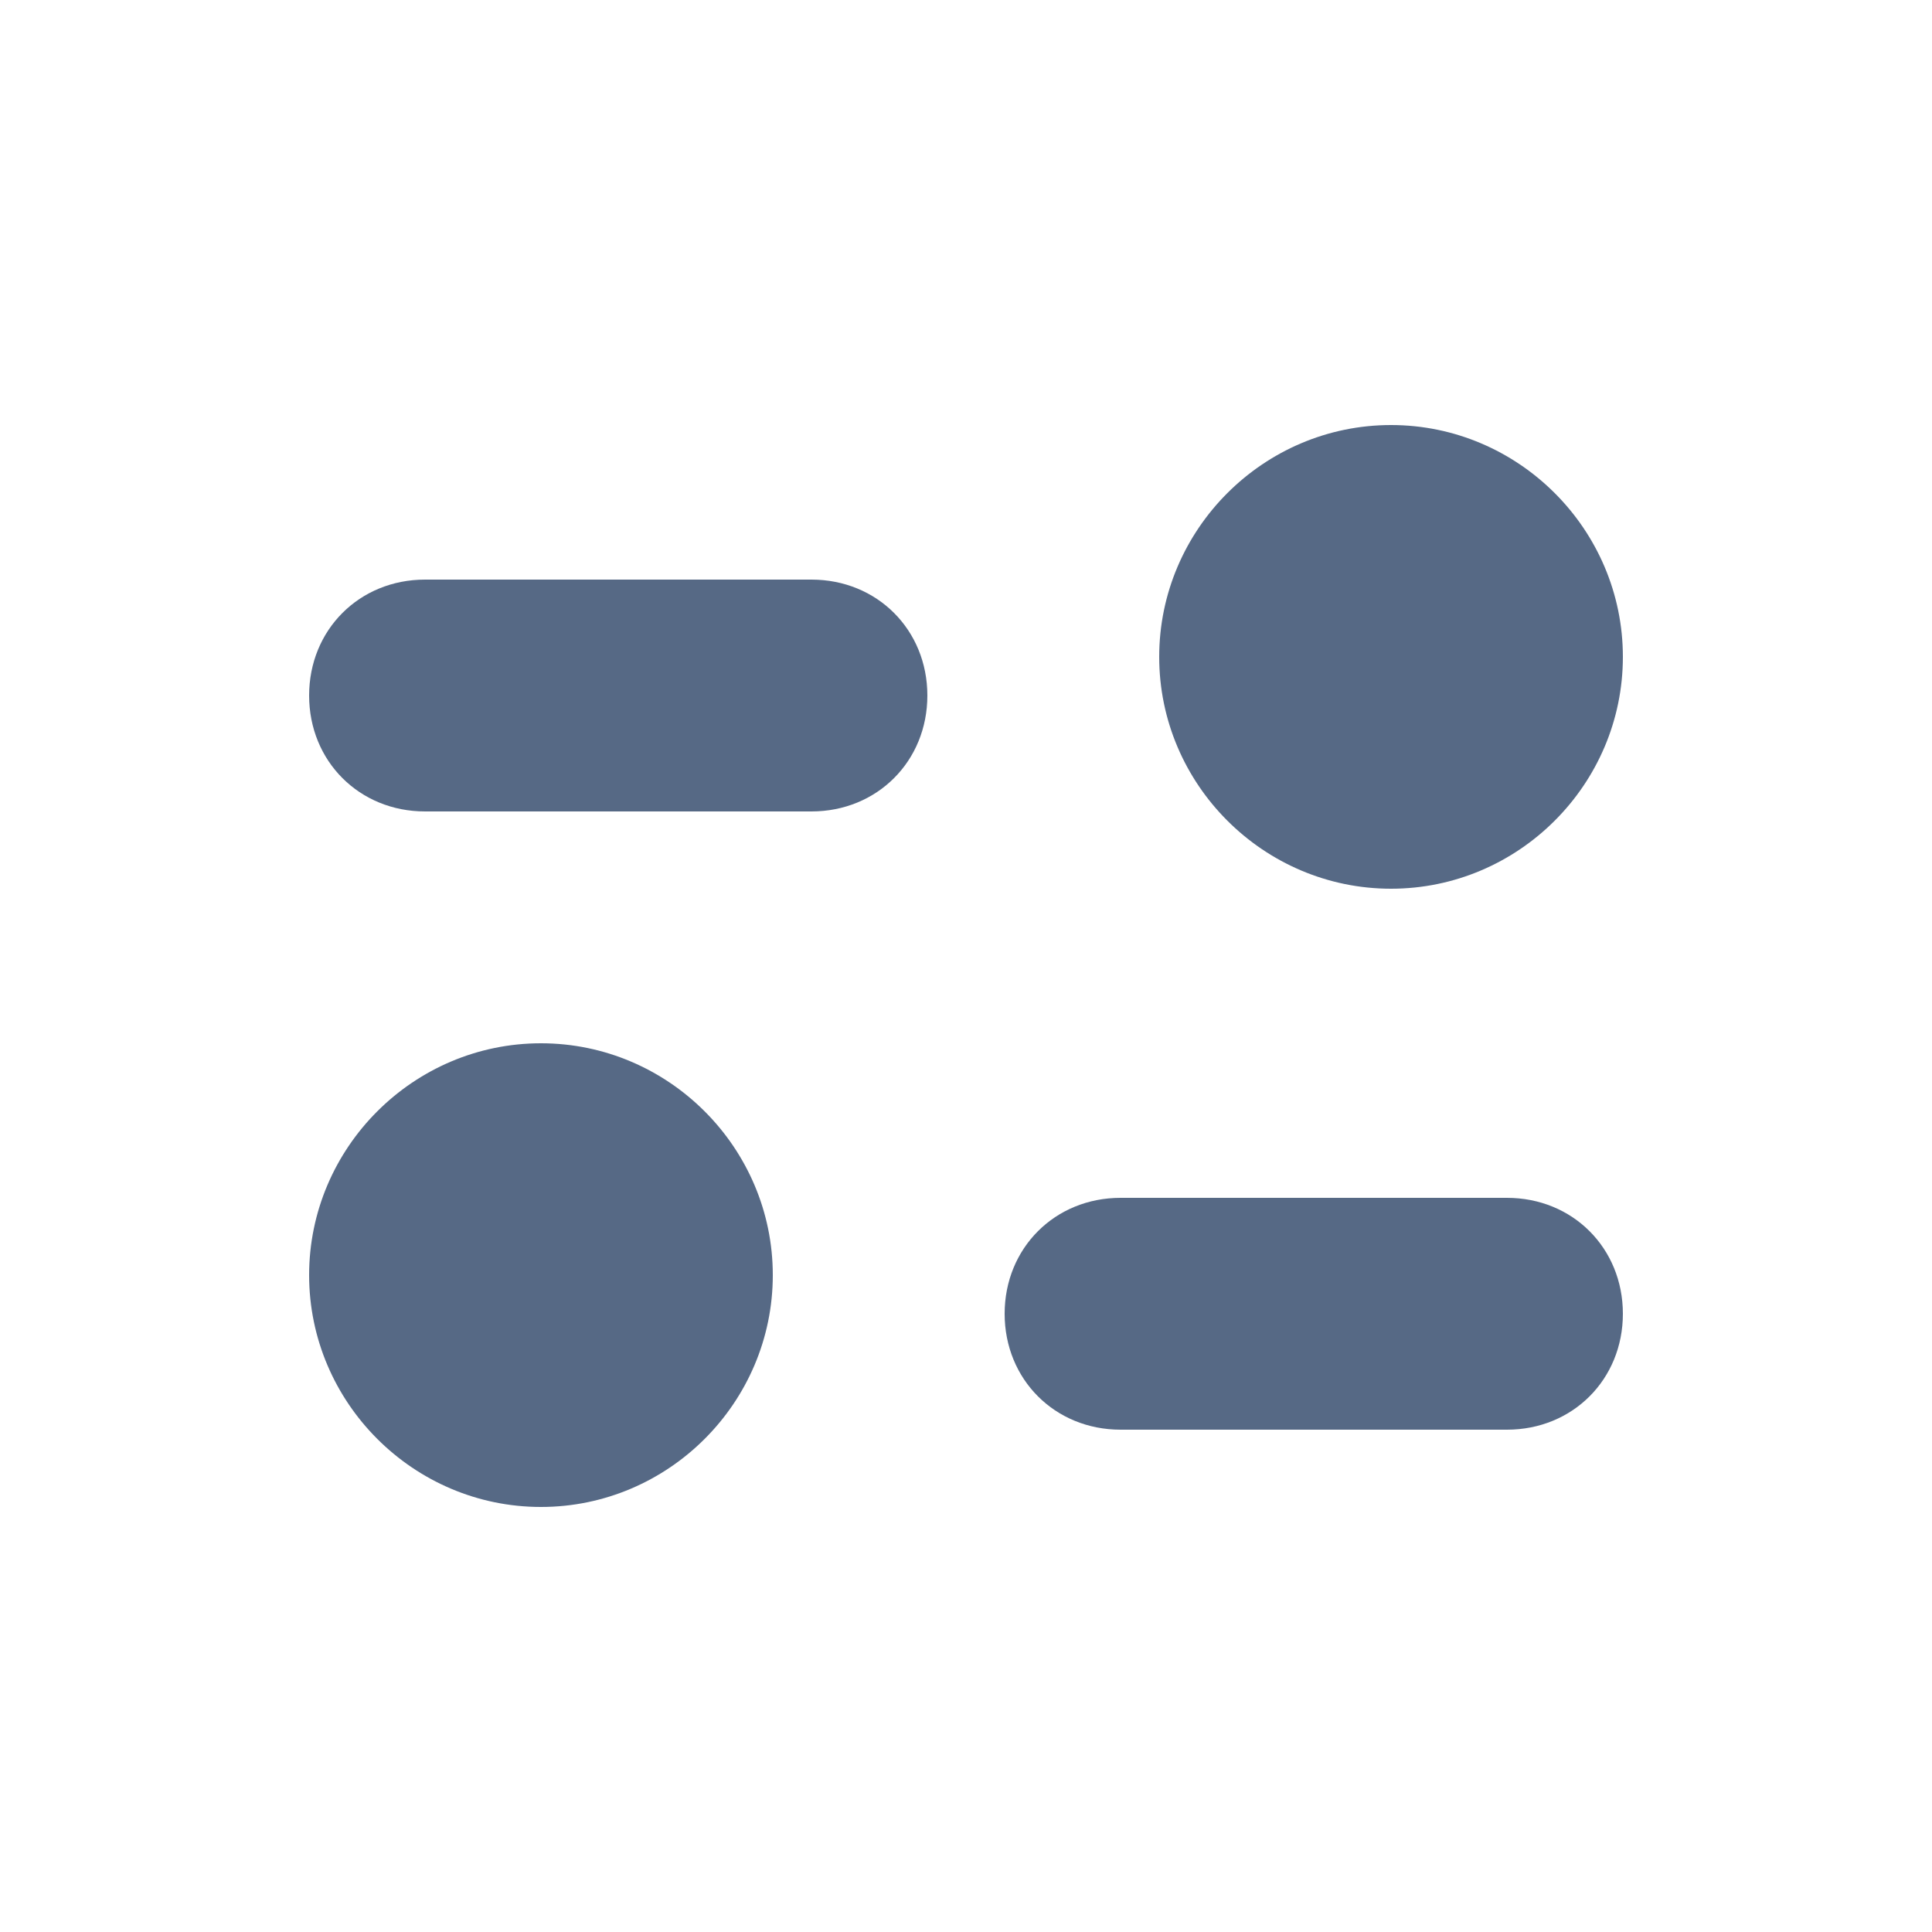
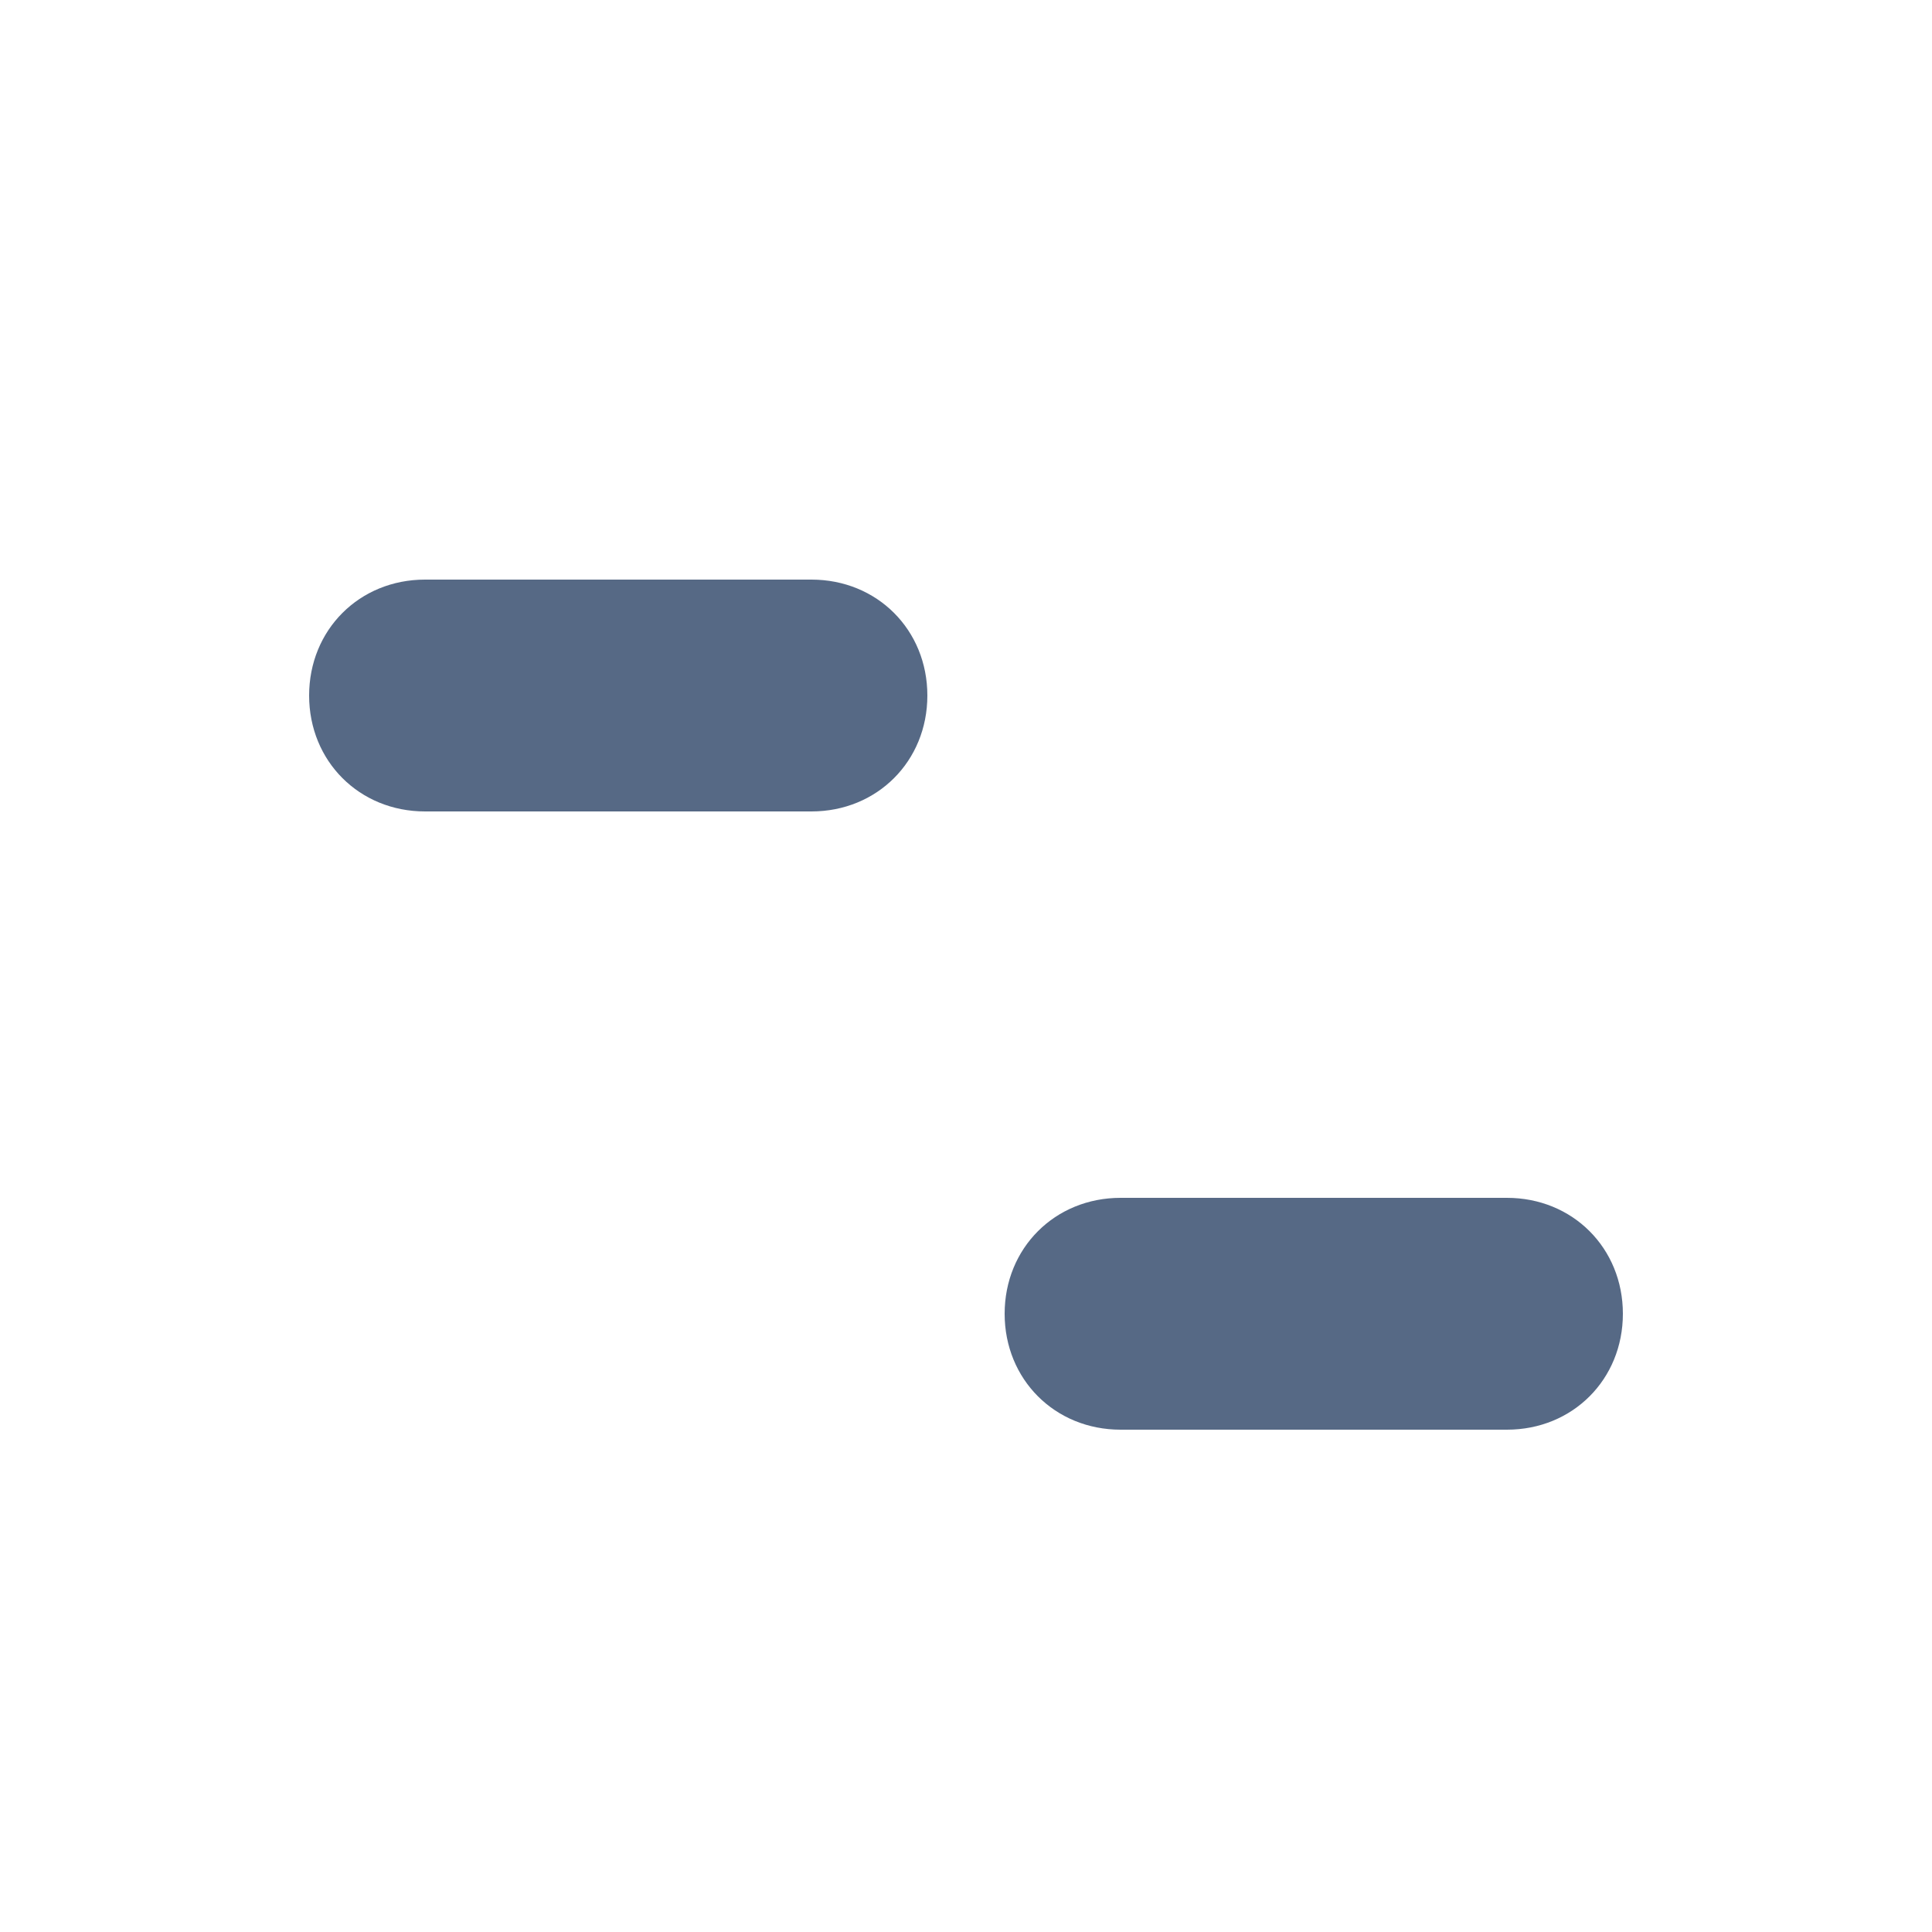
<svg xmlns="http://www.w3.org/2000/svg" version="1.1" id="图层_1" x="0px" y="0px" viewBox="0 0 200 200" style="enable-background:new 0 0 200 200;" xml:space="preserve">
  <style type="text/css">
	.st0{fill:#566985;}
</style>
  <path class="st0" d="M44,60h40c6.8,0,12,5.2,12,12c0,6.8-5.2,12-12,12H44c-6.8,0-12-5.2-12-12C32,65.2,37.2,60,44,60z M116,124h40  c6.8,0,12,5.2,12,12c0,6.8-5.2,12-12,12h-40c-6.8,0-12-5.2-12-12C104,129.2,109.2,124,116,124L116,124z" />
-   <path class="st0" d="M144,92c-13.2,0-24-10.8-24-24s10.8-24,24-24s24,10.8,24,24S157.2,92,144,92z M56,156c-13.2,0-24-10.8-24-24  s10.8-24,24-24s24,10.8,24,24S69.2,156,56,156z" />
</svg>